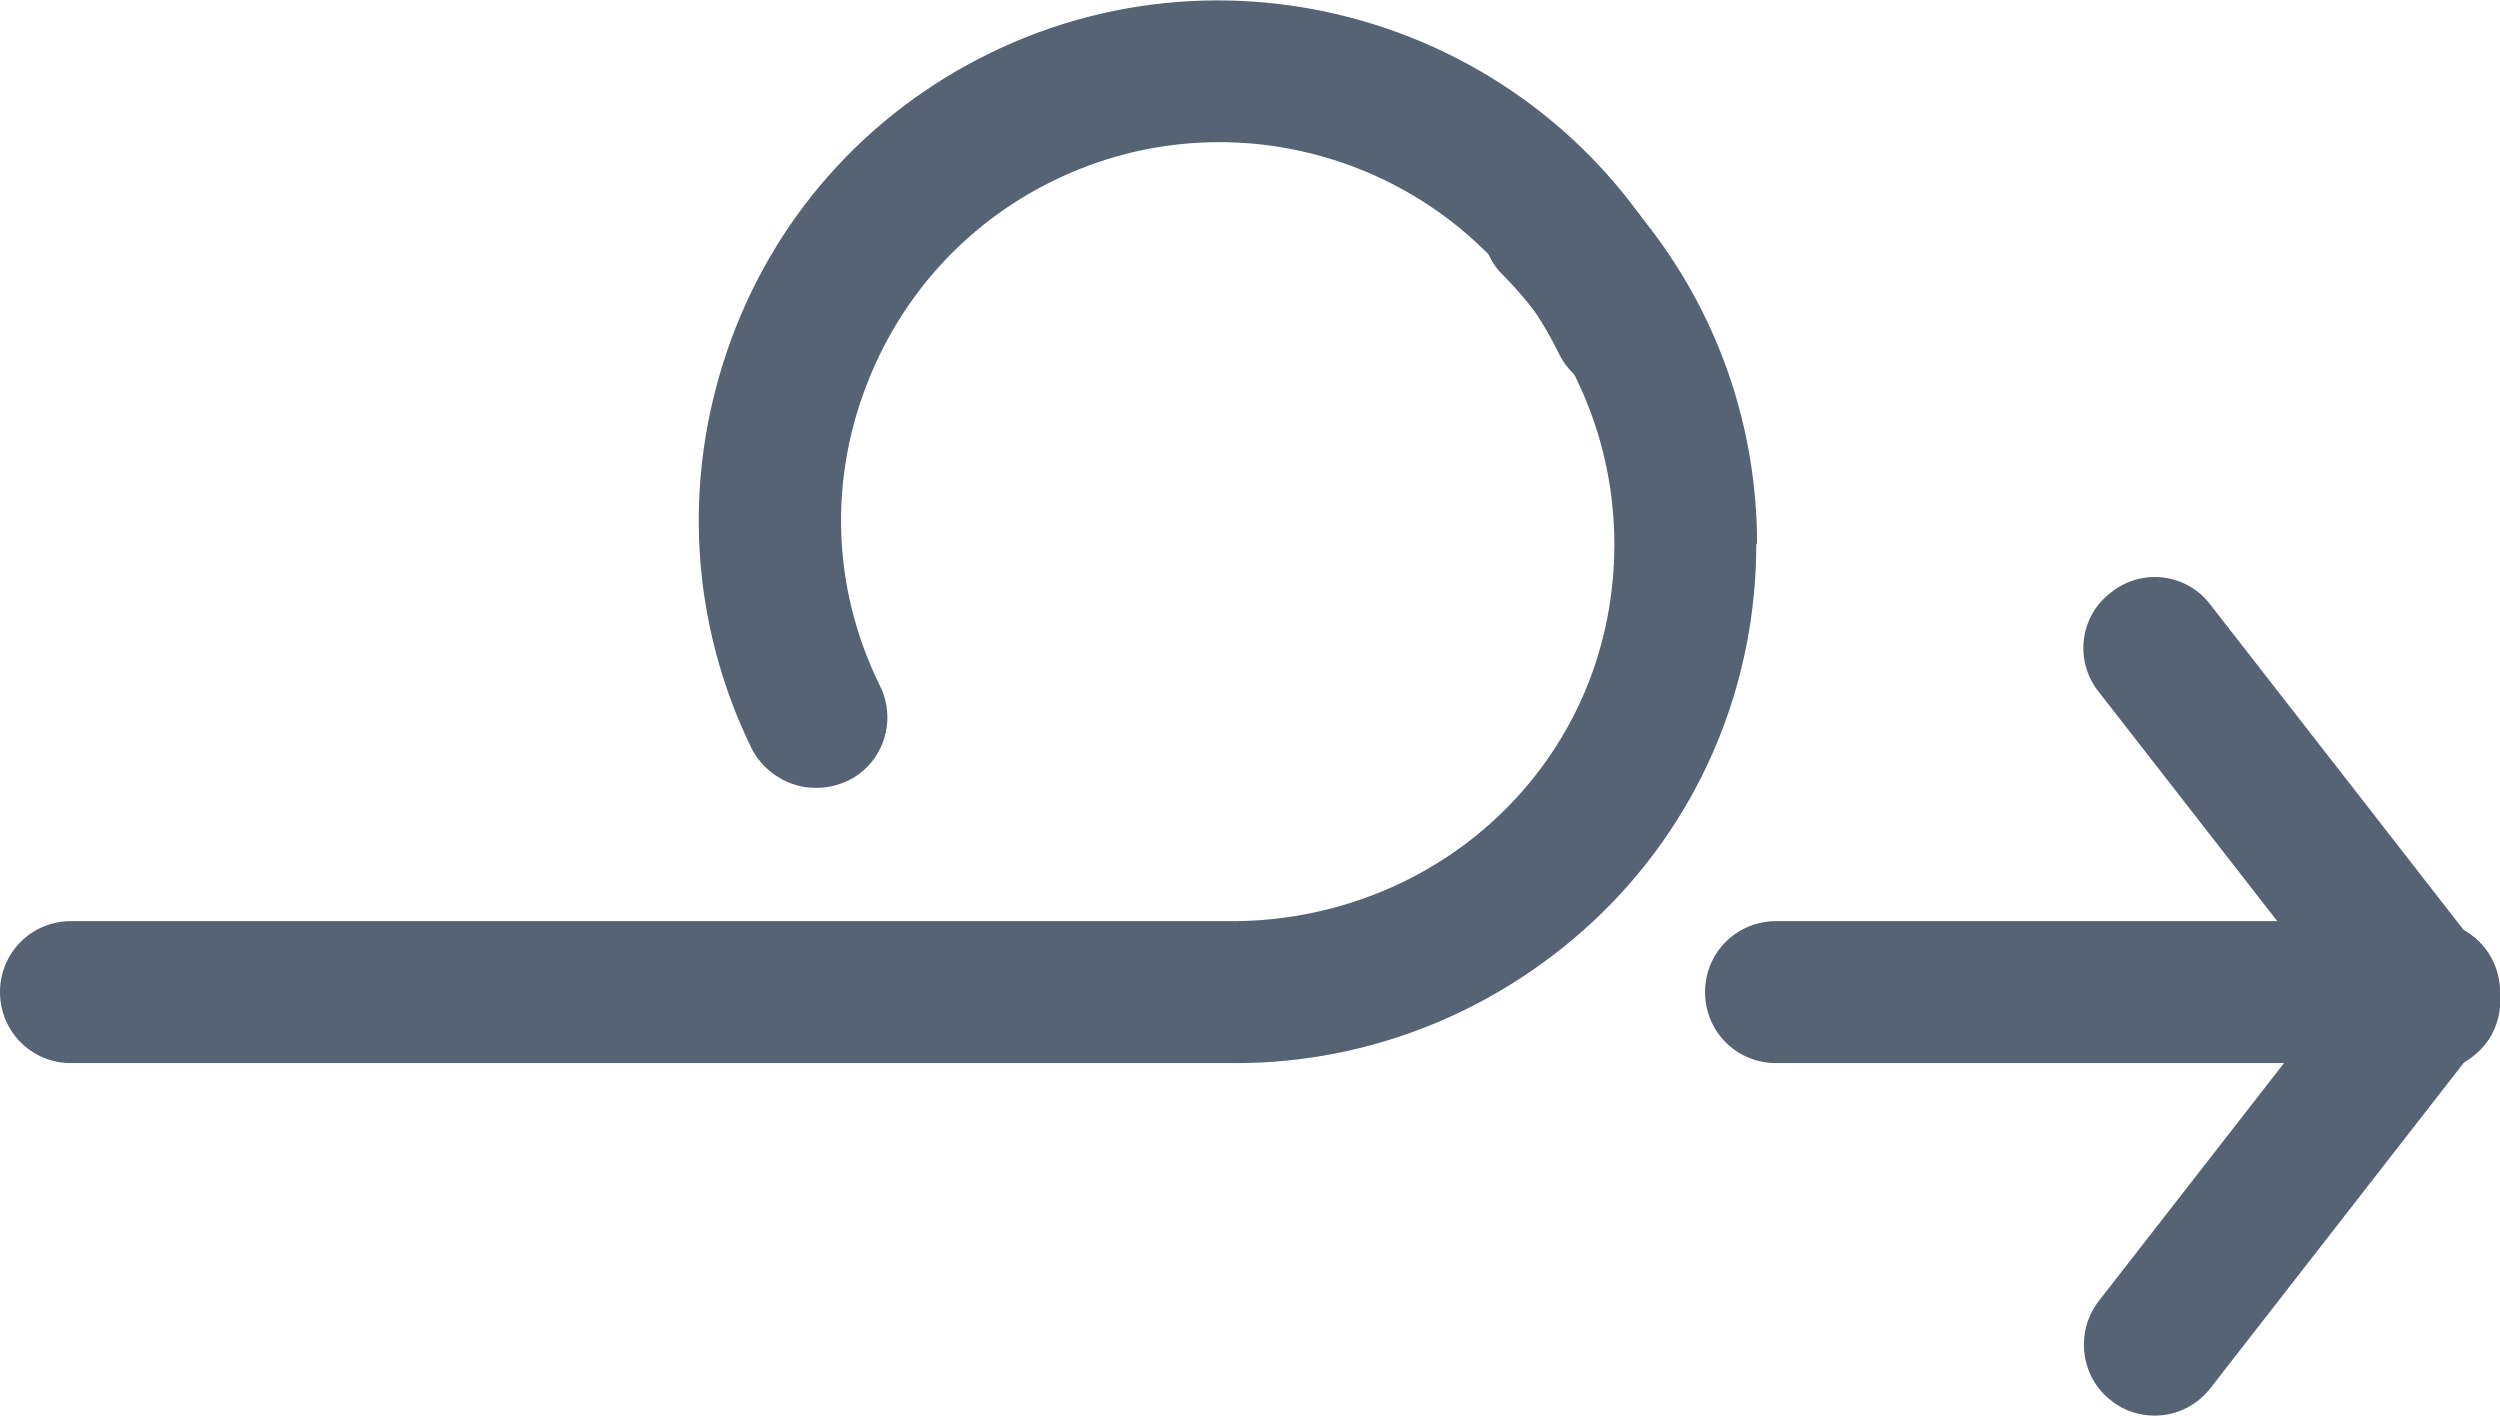
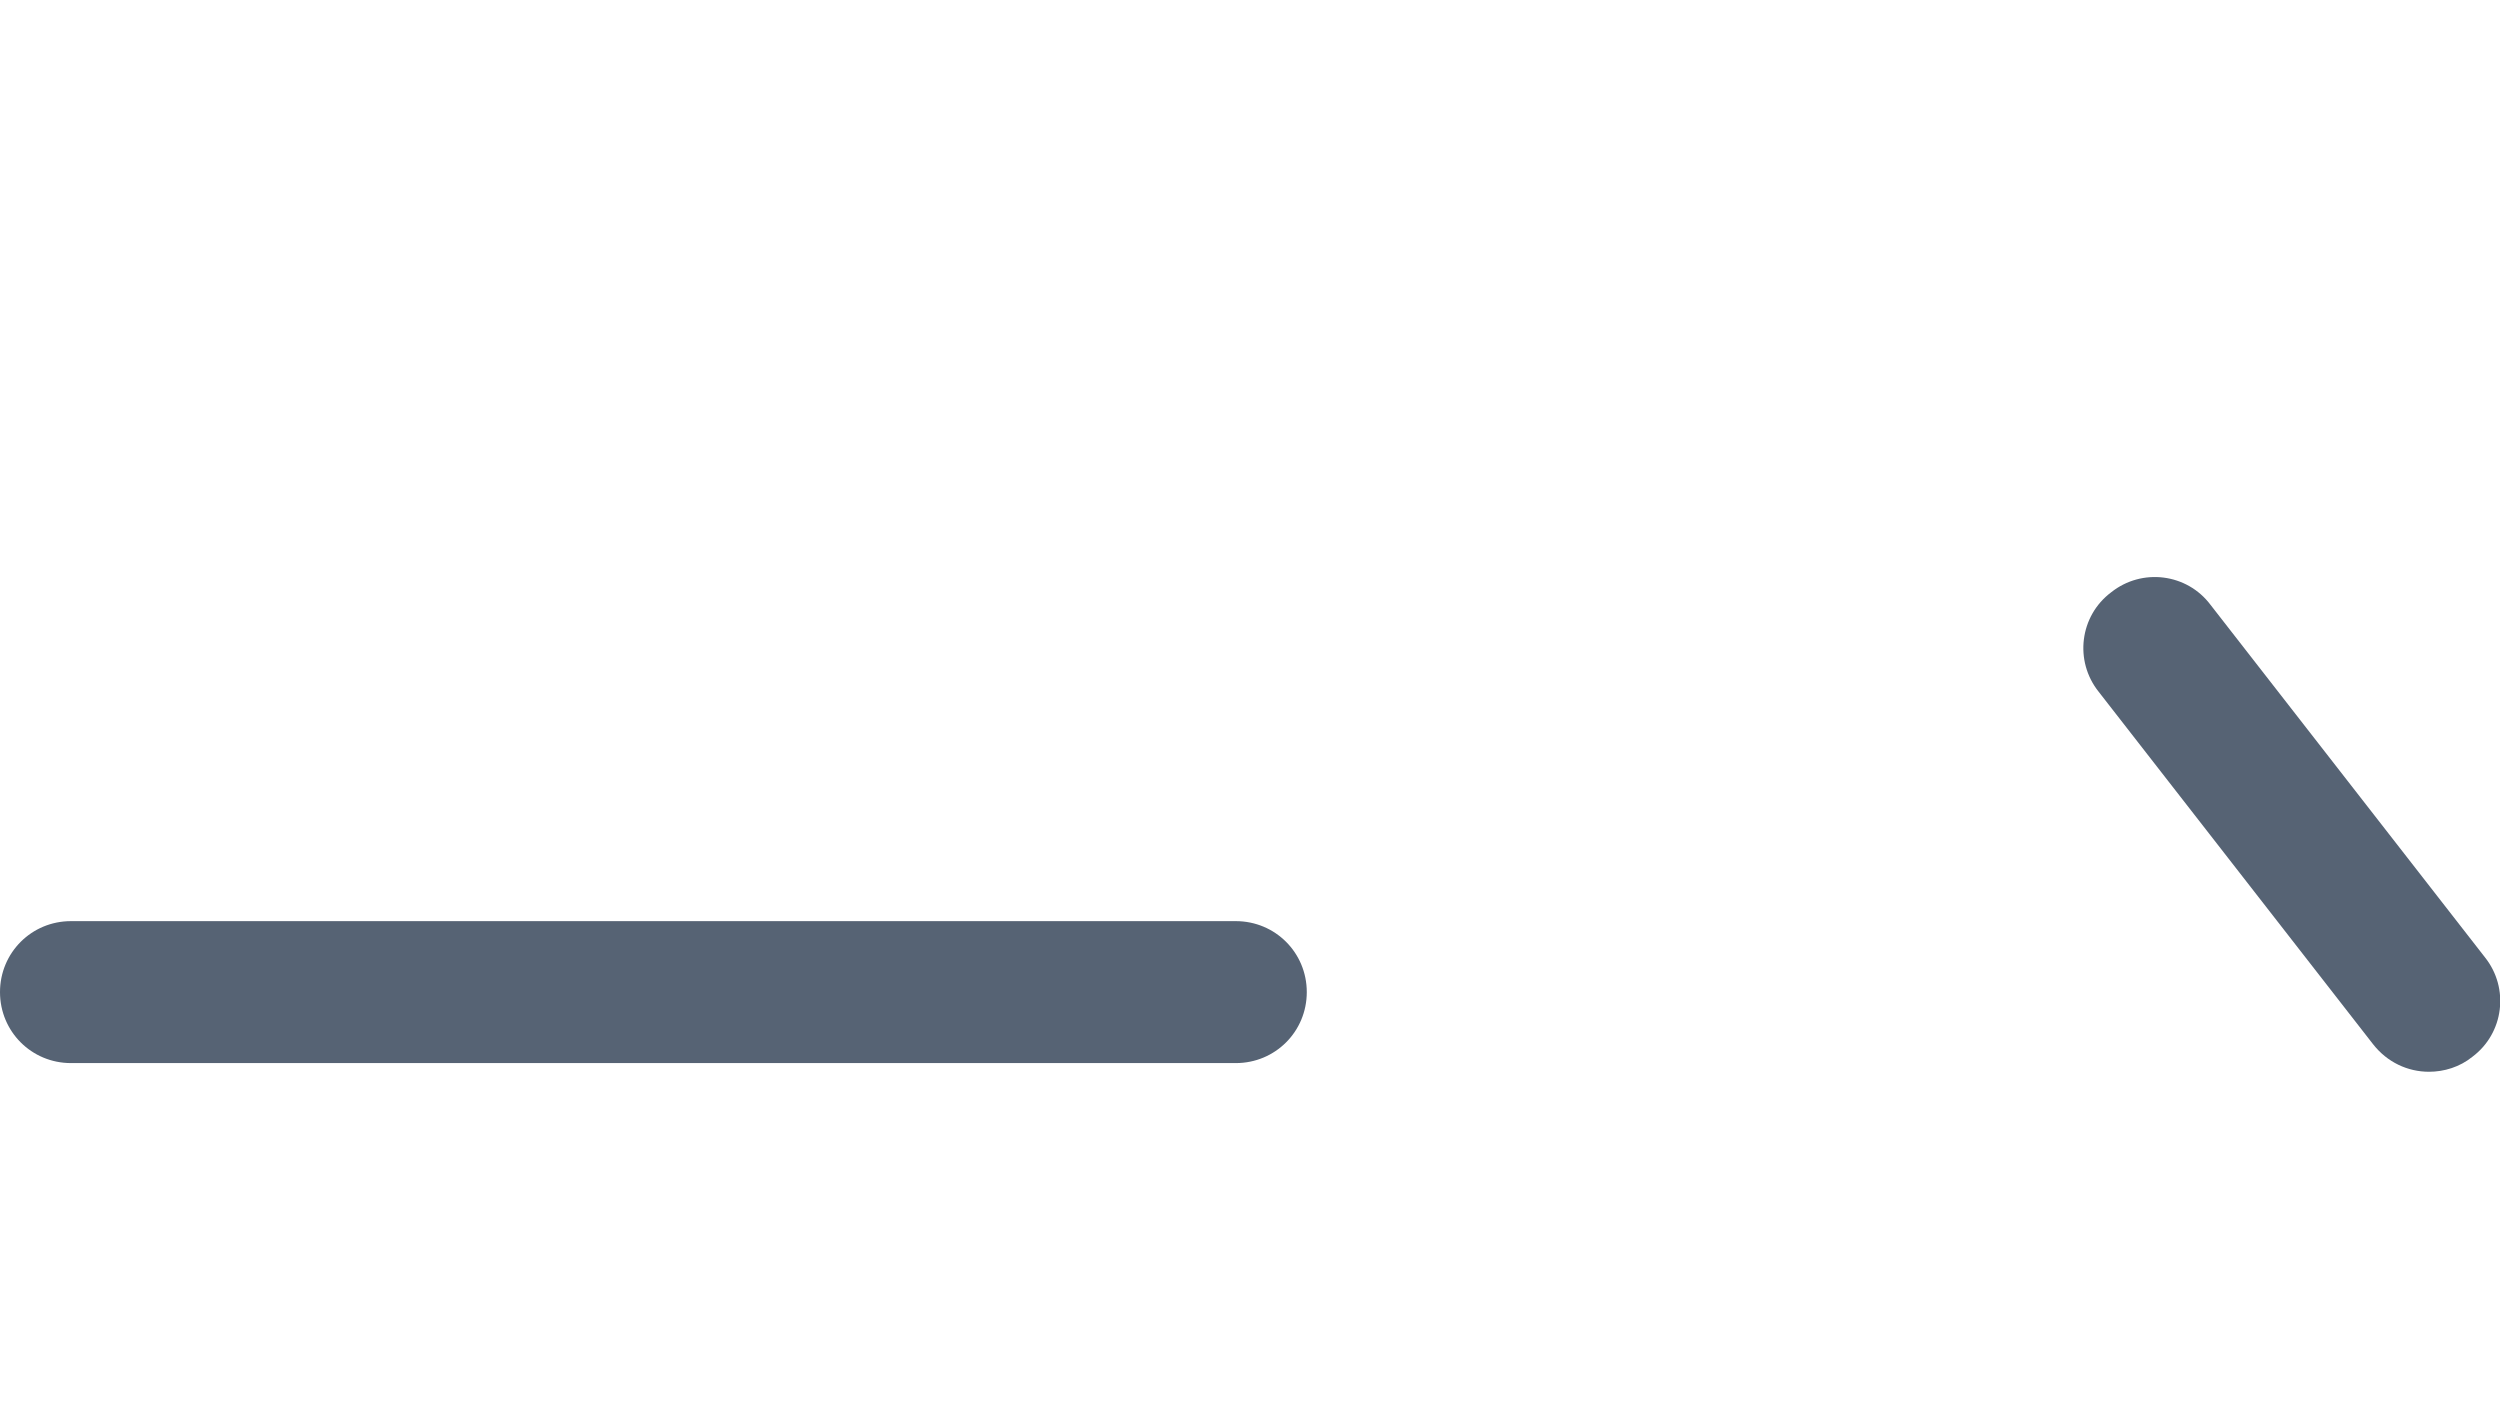
<svg xmlns="http://www.w3.org/2000/svg" id="Layer_2" data-name="Layer 2" viewBox="0 0 31.7 17.95">
  <defs>
    <style>
      .cls-1 {
        fill: #566374;
      }
    </style>
  </defs>
  <g id="Layer_1-2" data-name="Layer 1">
    <g>
-       <path class="cls-1" d="M10.34,9.99c-.33,0-.65-.19-.81-.5-.77-1.58-.88-3.37-.31-5.04,.57-1.67,1.76-3.01,3.34-3.78,3.27-1.59,7.22-.23,8.82,3.03,.22,.45,.03,.99-.41,1.2-.45,.22-.98,.03-1.2-.41-1.16-2.38-4.04-3.36-6.41-2.2-1.15,.56-2.01,1.54-2.43,2.75-.42,1.21-.34,2.51,.23,3.66,.22,.45,.03,.99-.41,1.2-.13,.06-.26,.09-.4,.09Z" />
-       <path class="cls-1" d="M22.27,6.89c0,1.76-.68,3.42-1.93,4.66-1.3,1.28-2.99,1.93-4.66,1.93s-3.24-.59-4.52-1.78h4.54v-.02c1.22-.02,2.45-.49,3.37-1.4s1.4-2.11,1.4-3.38-.5-2.48-1.4-3.4c-.36-.34-.36-.92,0-1.26,.36-.36,.92-.36,1.28,0,1.24,1.24,1.93,2.9,1.93,4.66Z" />
      <path class="cls-1" d="M15.67,13.48H.9c-.5,0-.9-.4-.9-.9s.4-.9,.9-.9H15.67c.5,0,.9,.4,.9,.9s-.4,.9-.9,.9Z" />
-       <path class="cls-1" d="M30.8,13.48h-8.28c-.5,0-.9-.4-.9-.9s.4-.9,.9-.9h8.28c.5,0,.9,.4,.9,.9s-.4,.9-.9,.9Z" />
-       <path class="cls-1" d="M27.32,17.95c-.19,0-.39-.06-.55-.19-.39-.3-.46-.87-.16-1.26l3.48-4.47c.31-.39,.87-.46,1.26-.16,.39,.3,.46,.87,.16,1.26l-3.48,4.47c-.18,.23-.44,.35-.71,.35Z" />
      <path class="cls-1" d="M30.8,13.59c-.27,0-.53-.12-.71-.35l-3.48-4.47c-.31-.39-.24-.96,.16-1.26,.39-.31,.96-.24,1.26,.16l3.48,4.47c.31,.39,.24,.96-.16,1.26-.16,.13-.36,.19-.55,.19Z" />
    </g>
  </g>
</svg>